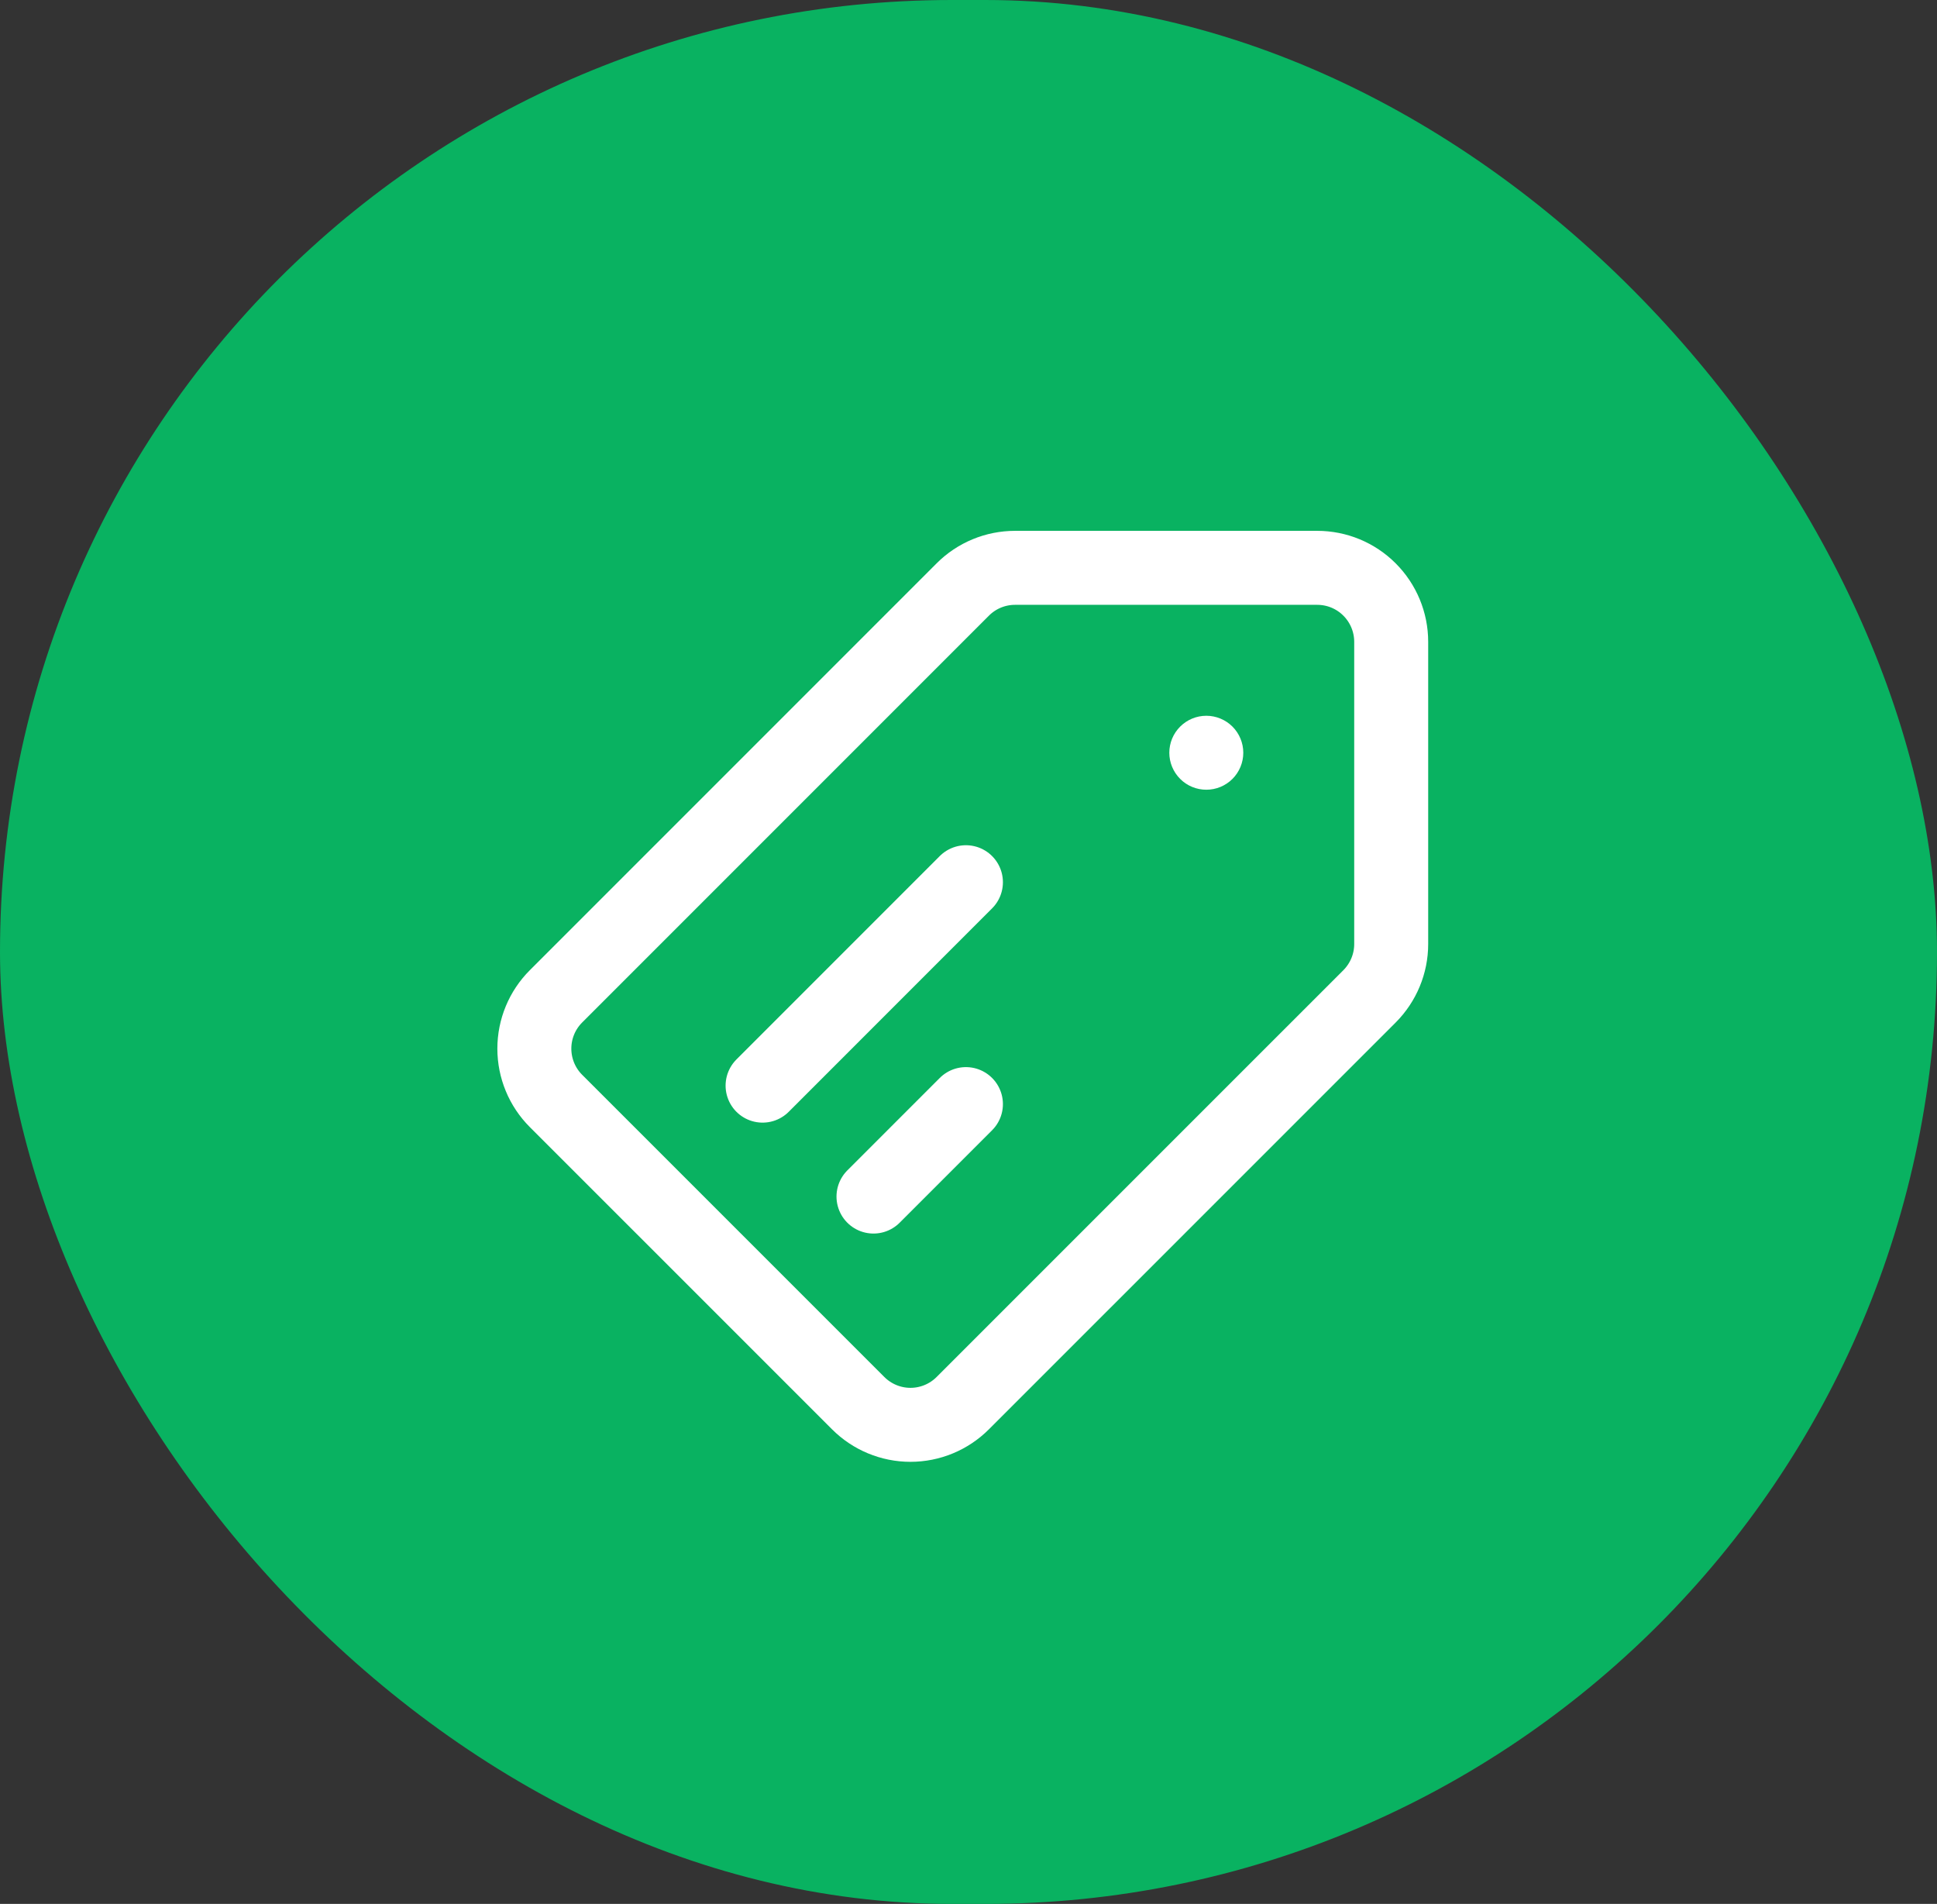
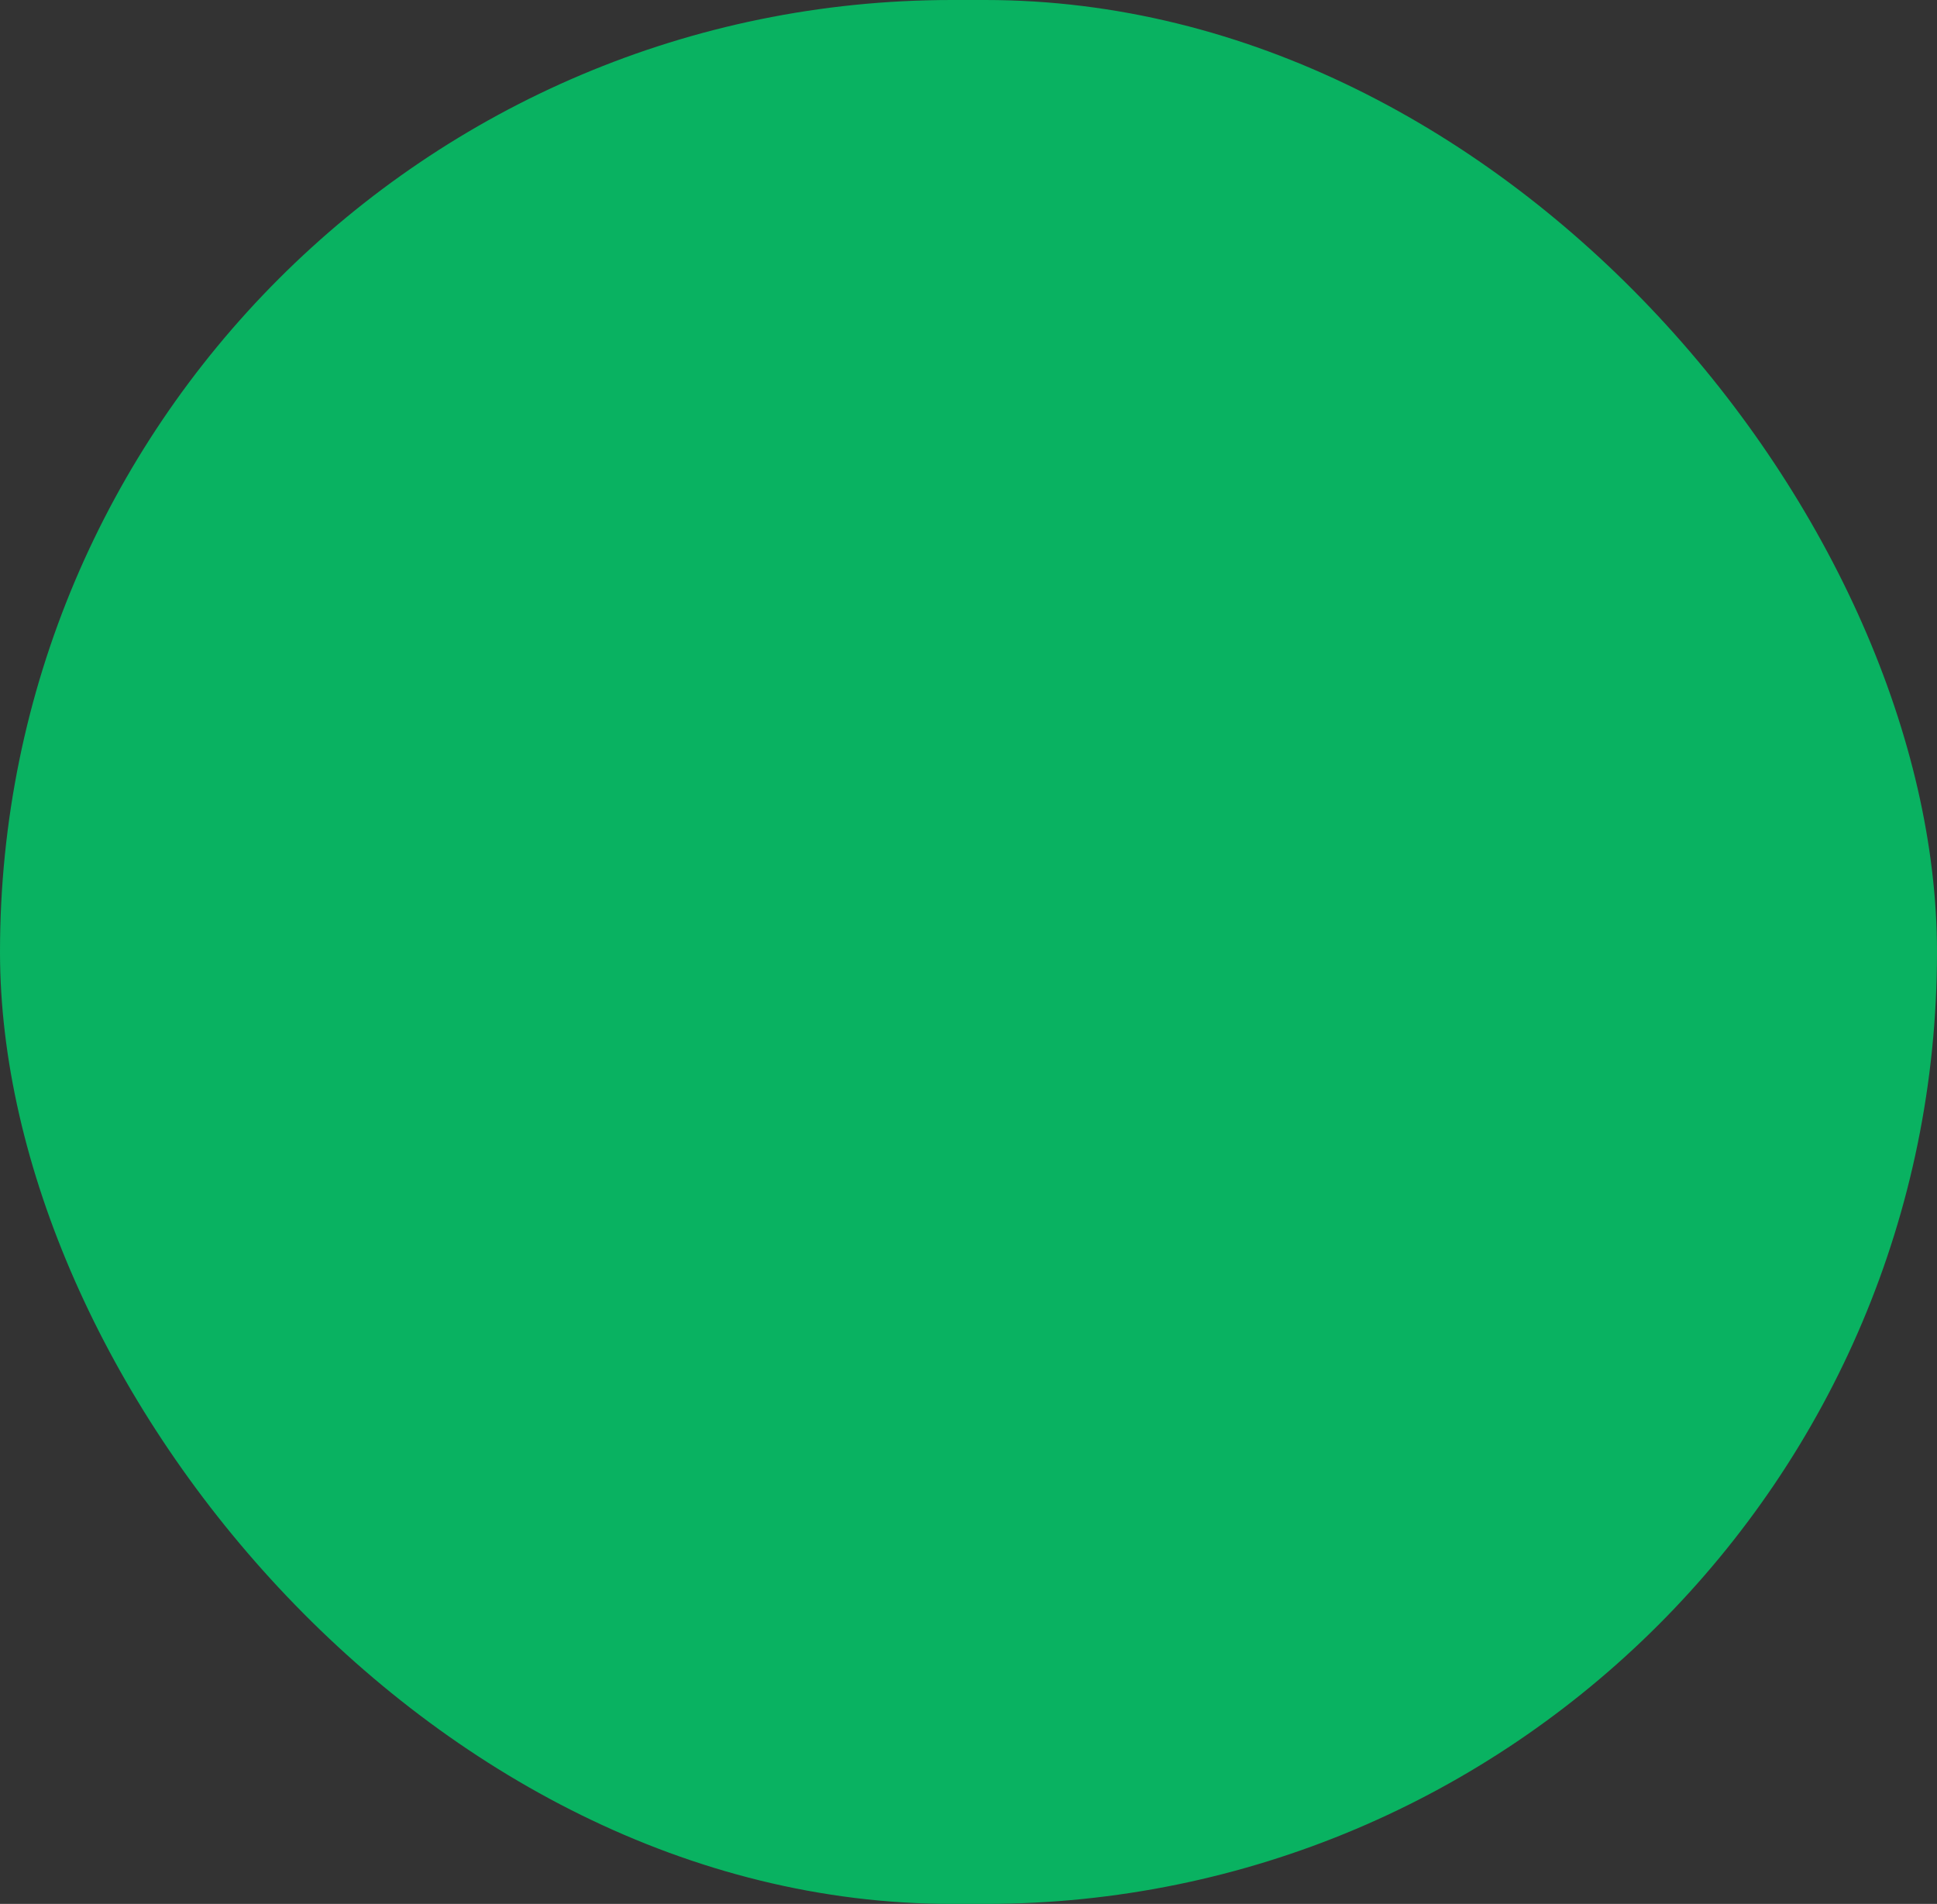
<svg xmlns="http://www.w3.org/2000/svg" width="58" height="57" viewBox="0 0 58 57" fill="none">
  <rect x="0" y="0" width="58" height="57" fill="#333333" stroke="none" />
  <rect width="58" height="57" rx="28.5" fill="#09B261" />
-   <path d="M22.834 32.502L28.923 26.412L22.834 32.502ZM26.155 35.823L28.923 33.055L26.155 35.823ZM16.648 29.829L28.828 17.649C29.243 17.233 29.806 17 30.394 17H39.442C40.03 17 40.593 17.233 41.008 17.649C41.423 18.064 41.657 18.627 41.657 19.215V28.263C41.657 28.85 41.423 29.413 41.008 29.829L28.828 42.008C28.413 42.423 27.85 42.657 27.262 42.657C26.675 42.657 26.112 42.423 25.697 42.008L16.648 32.96C16.233 32.545 16 31.982 16 31.394C16 30.807 16.233 30.244 16.648 29.829V29.829Z" stroke="white" stroke-width="2.215" stroke-linecap="round" stroke-linejoin="round" />
-   <path d="M37.228 22.536C37.228 22.83 37.111 23.111 36.904 23.319C36.696 23.527 36.414 23.643 36.121 23.643C35.827 23.643 35.545 23.527 35.338 23.319C35.13 23.111 35.013 22.83 35.013 22.536C35.013 22.242 35.13 21.961 35.338 21.753C35.545 21.546 35.827 21.429 36.121 21.429C36.414 21.429 36.696 21.546 36.904 21.753C37.111 21.961 37.228 22.242 37.228 22.536Z" fill="white" />
</svg>